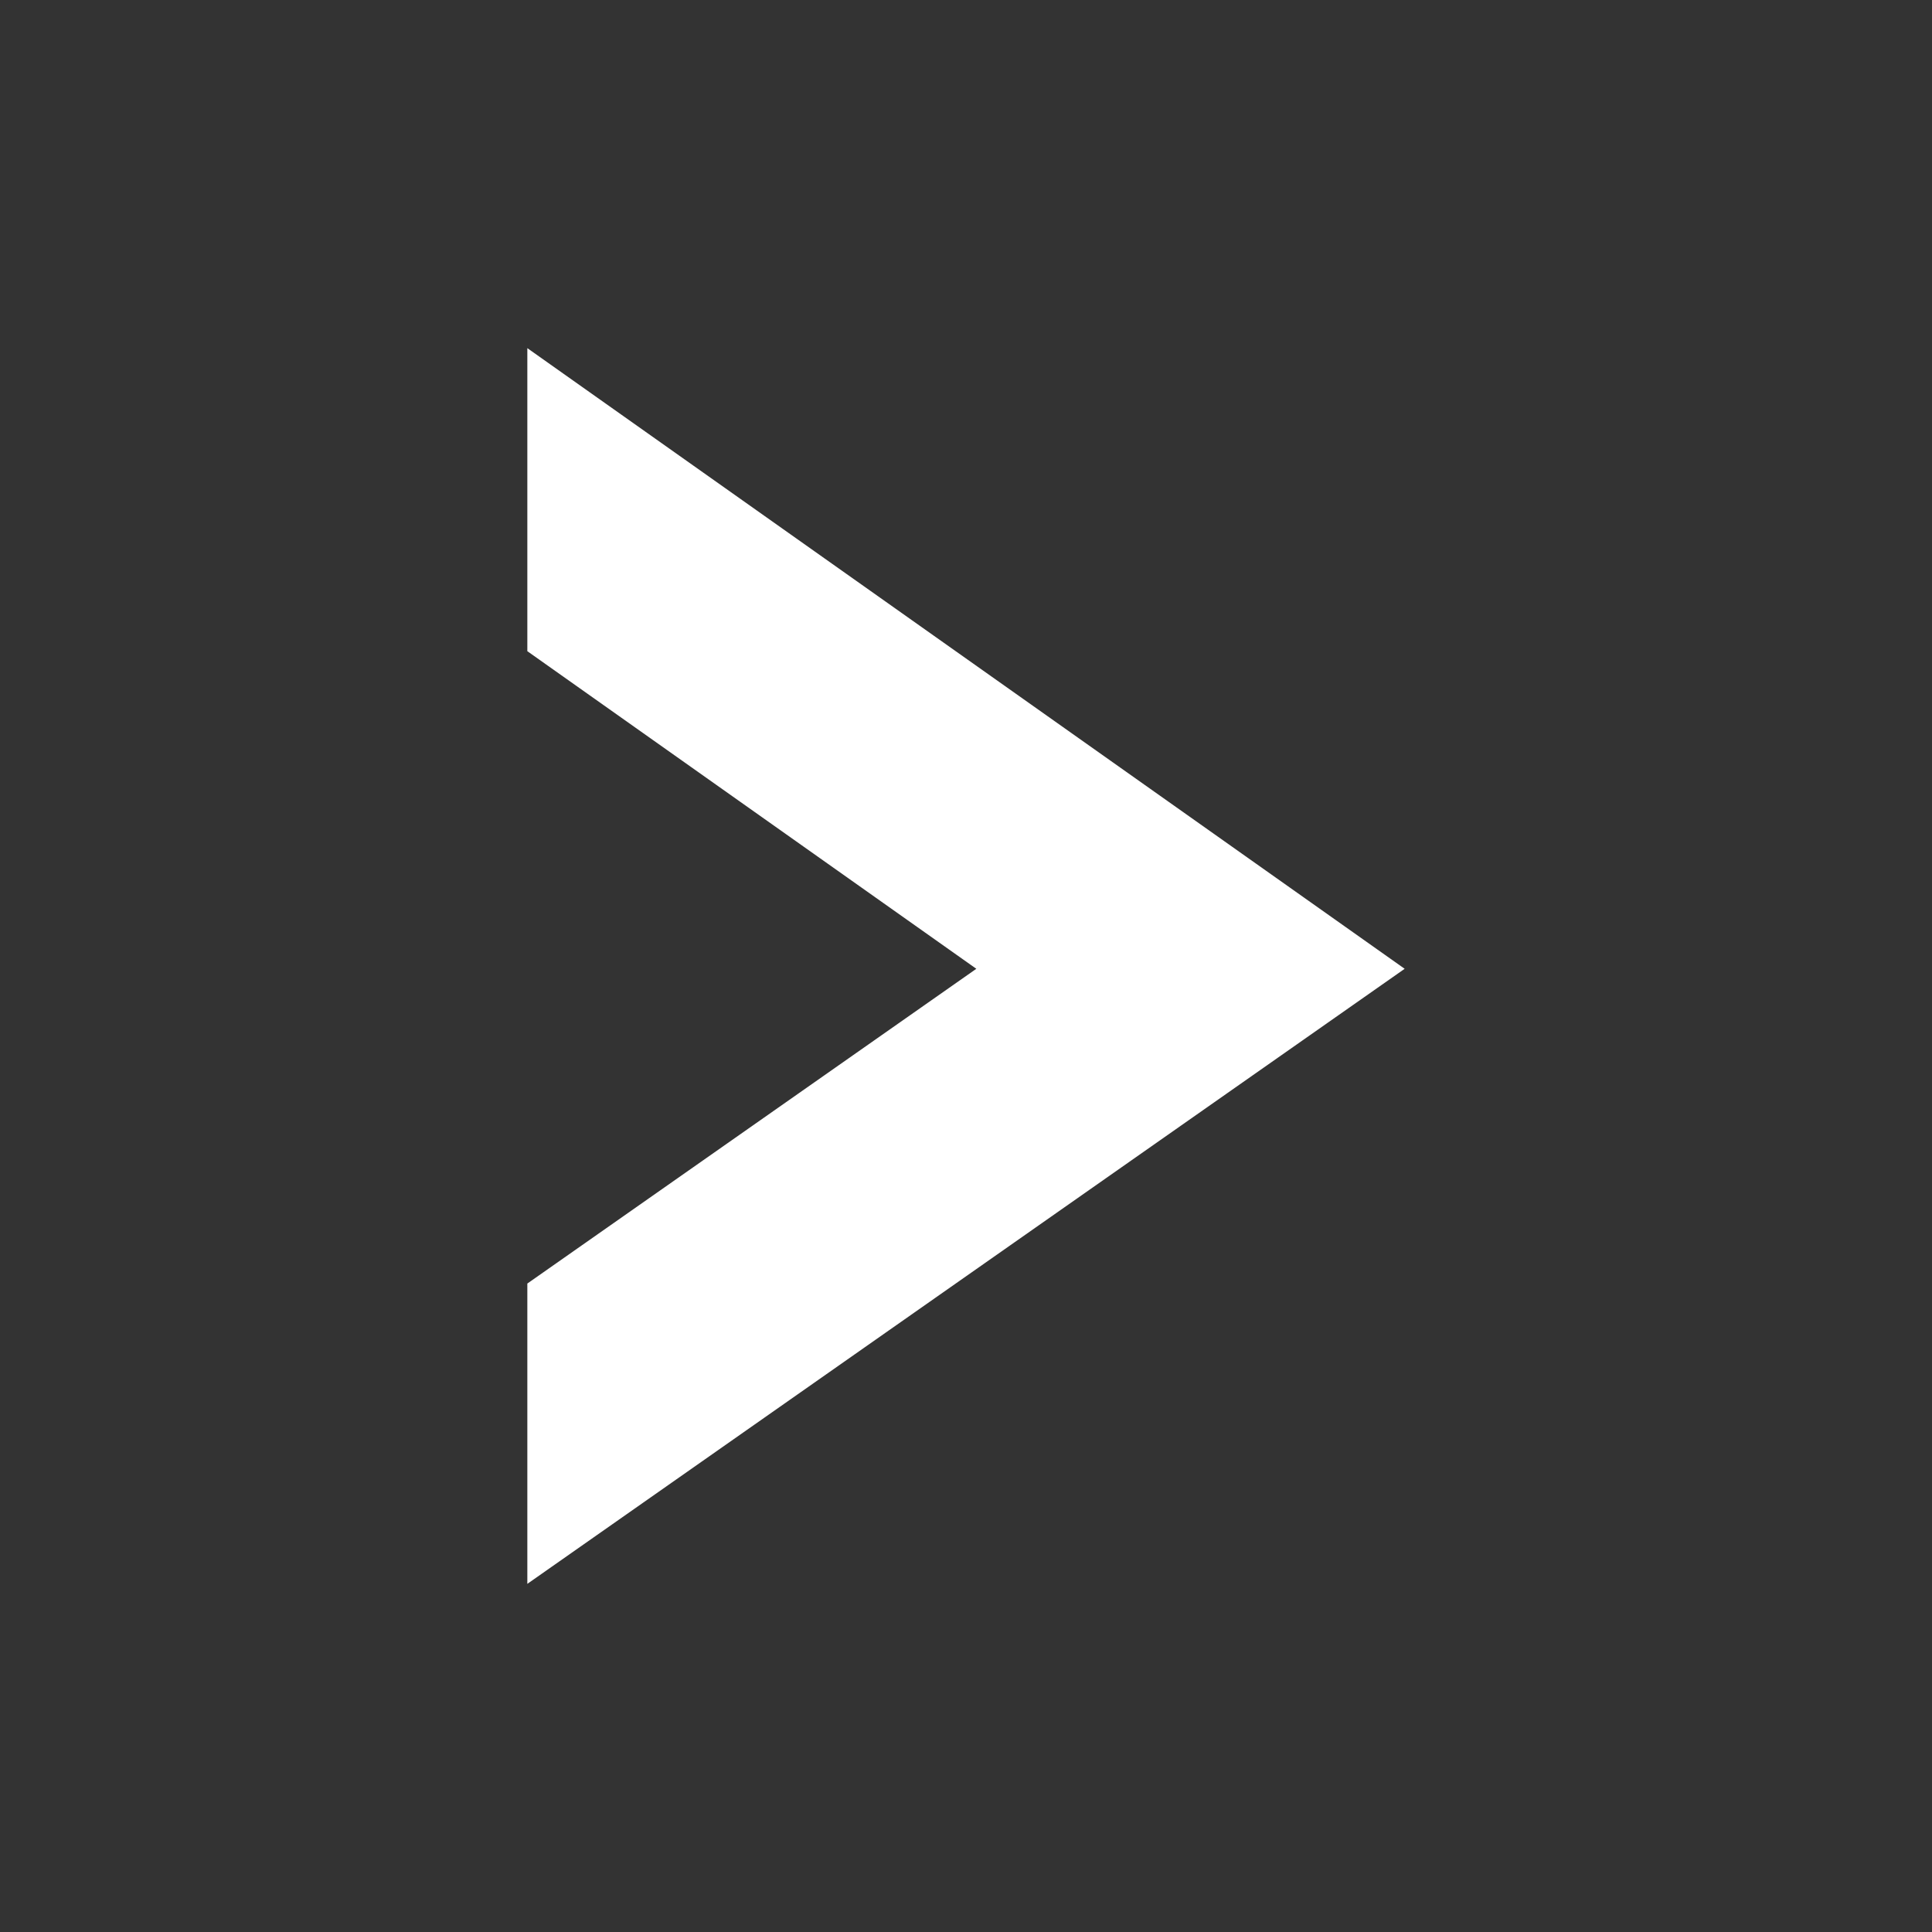
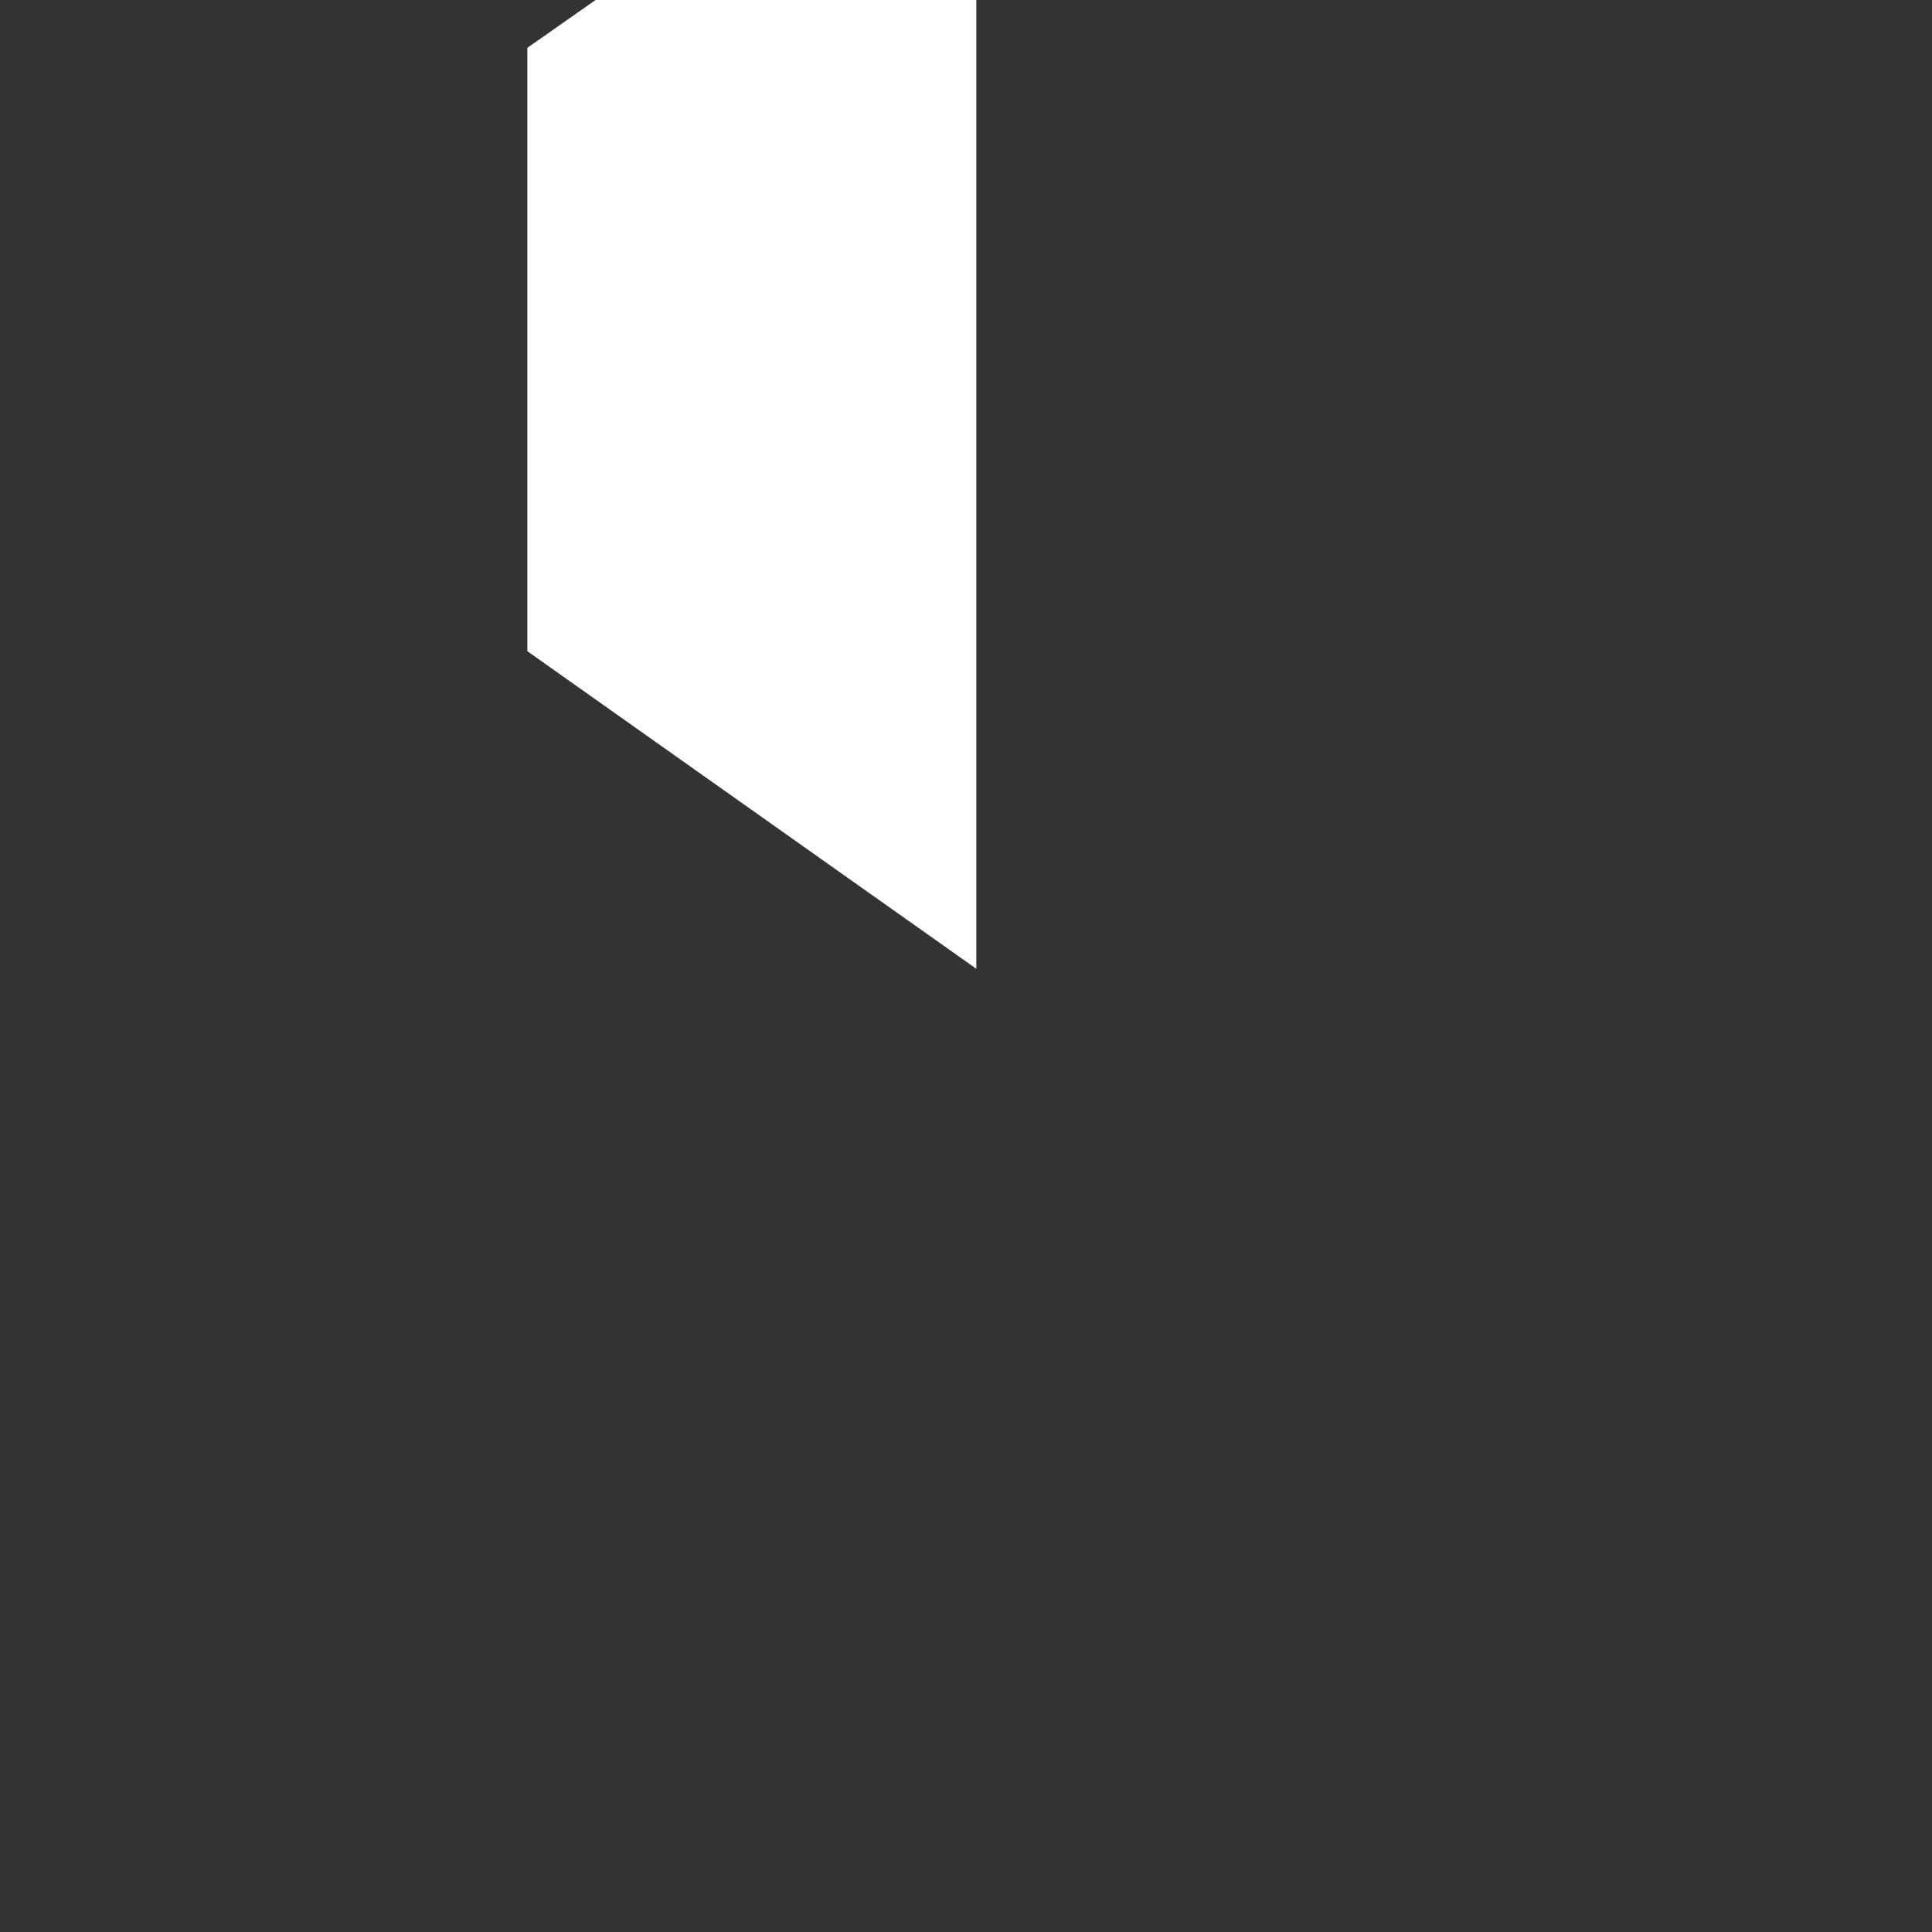
<svg xmlns="http://www.w3.org/2000/svg" fill="#000000" height="595.28pt" version="1.1" viewBox="0 0 595.28 595.28" width="595.28pt">
  <rect x="0" y="0" width="595.28" height="595.28" fill="#333333" stroke="none" />
  <g id="change1_1">
-     <path d="m300.82 298.5l-138.34-97.86v-93.37l270.32 191.23-270.32 189.51v-92.53l138.34-96.98" fill="#ffffff" fill-rule="evenodd" />
+     <path d="m300.82 298.5l-138.34-97.86v-93.37v-92.53l138.34-96.98" fill="#ffffff" fill-rule="evenodd" />
  </g>
</svg>